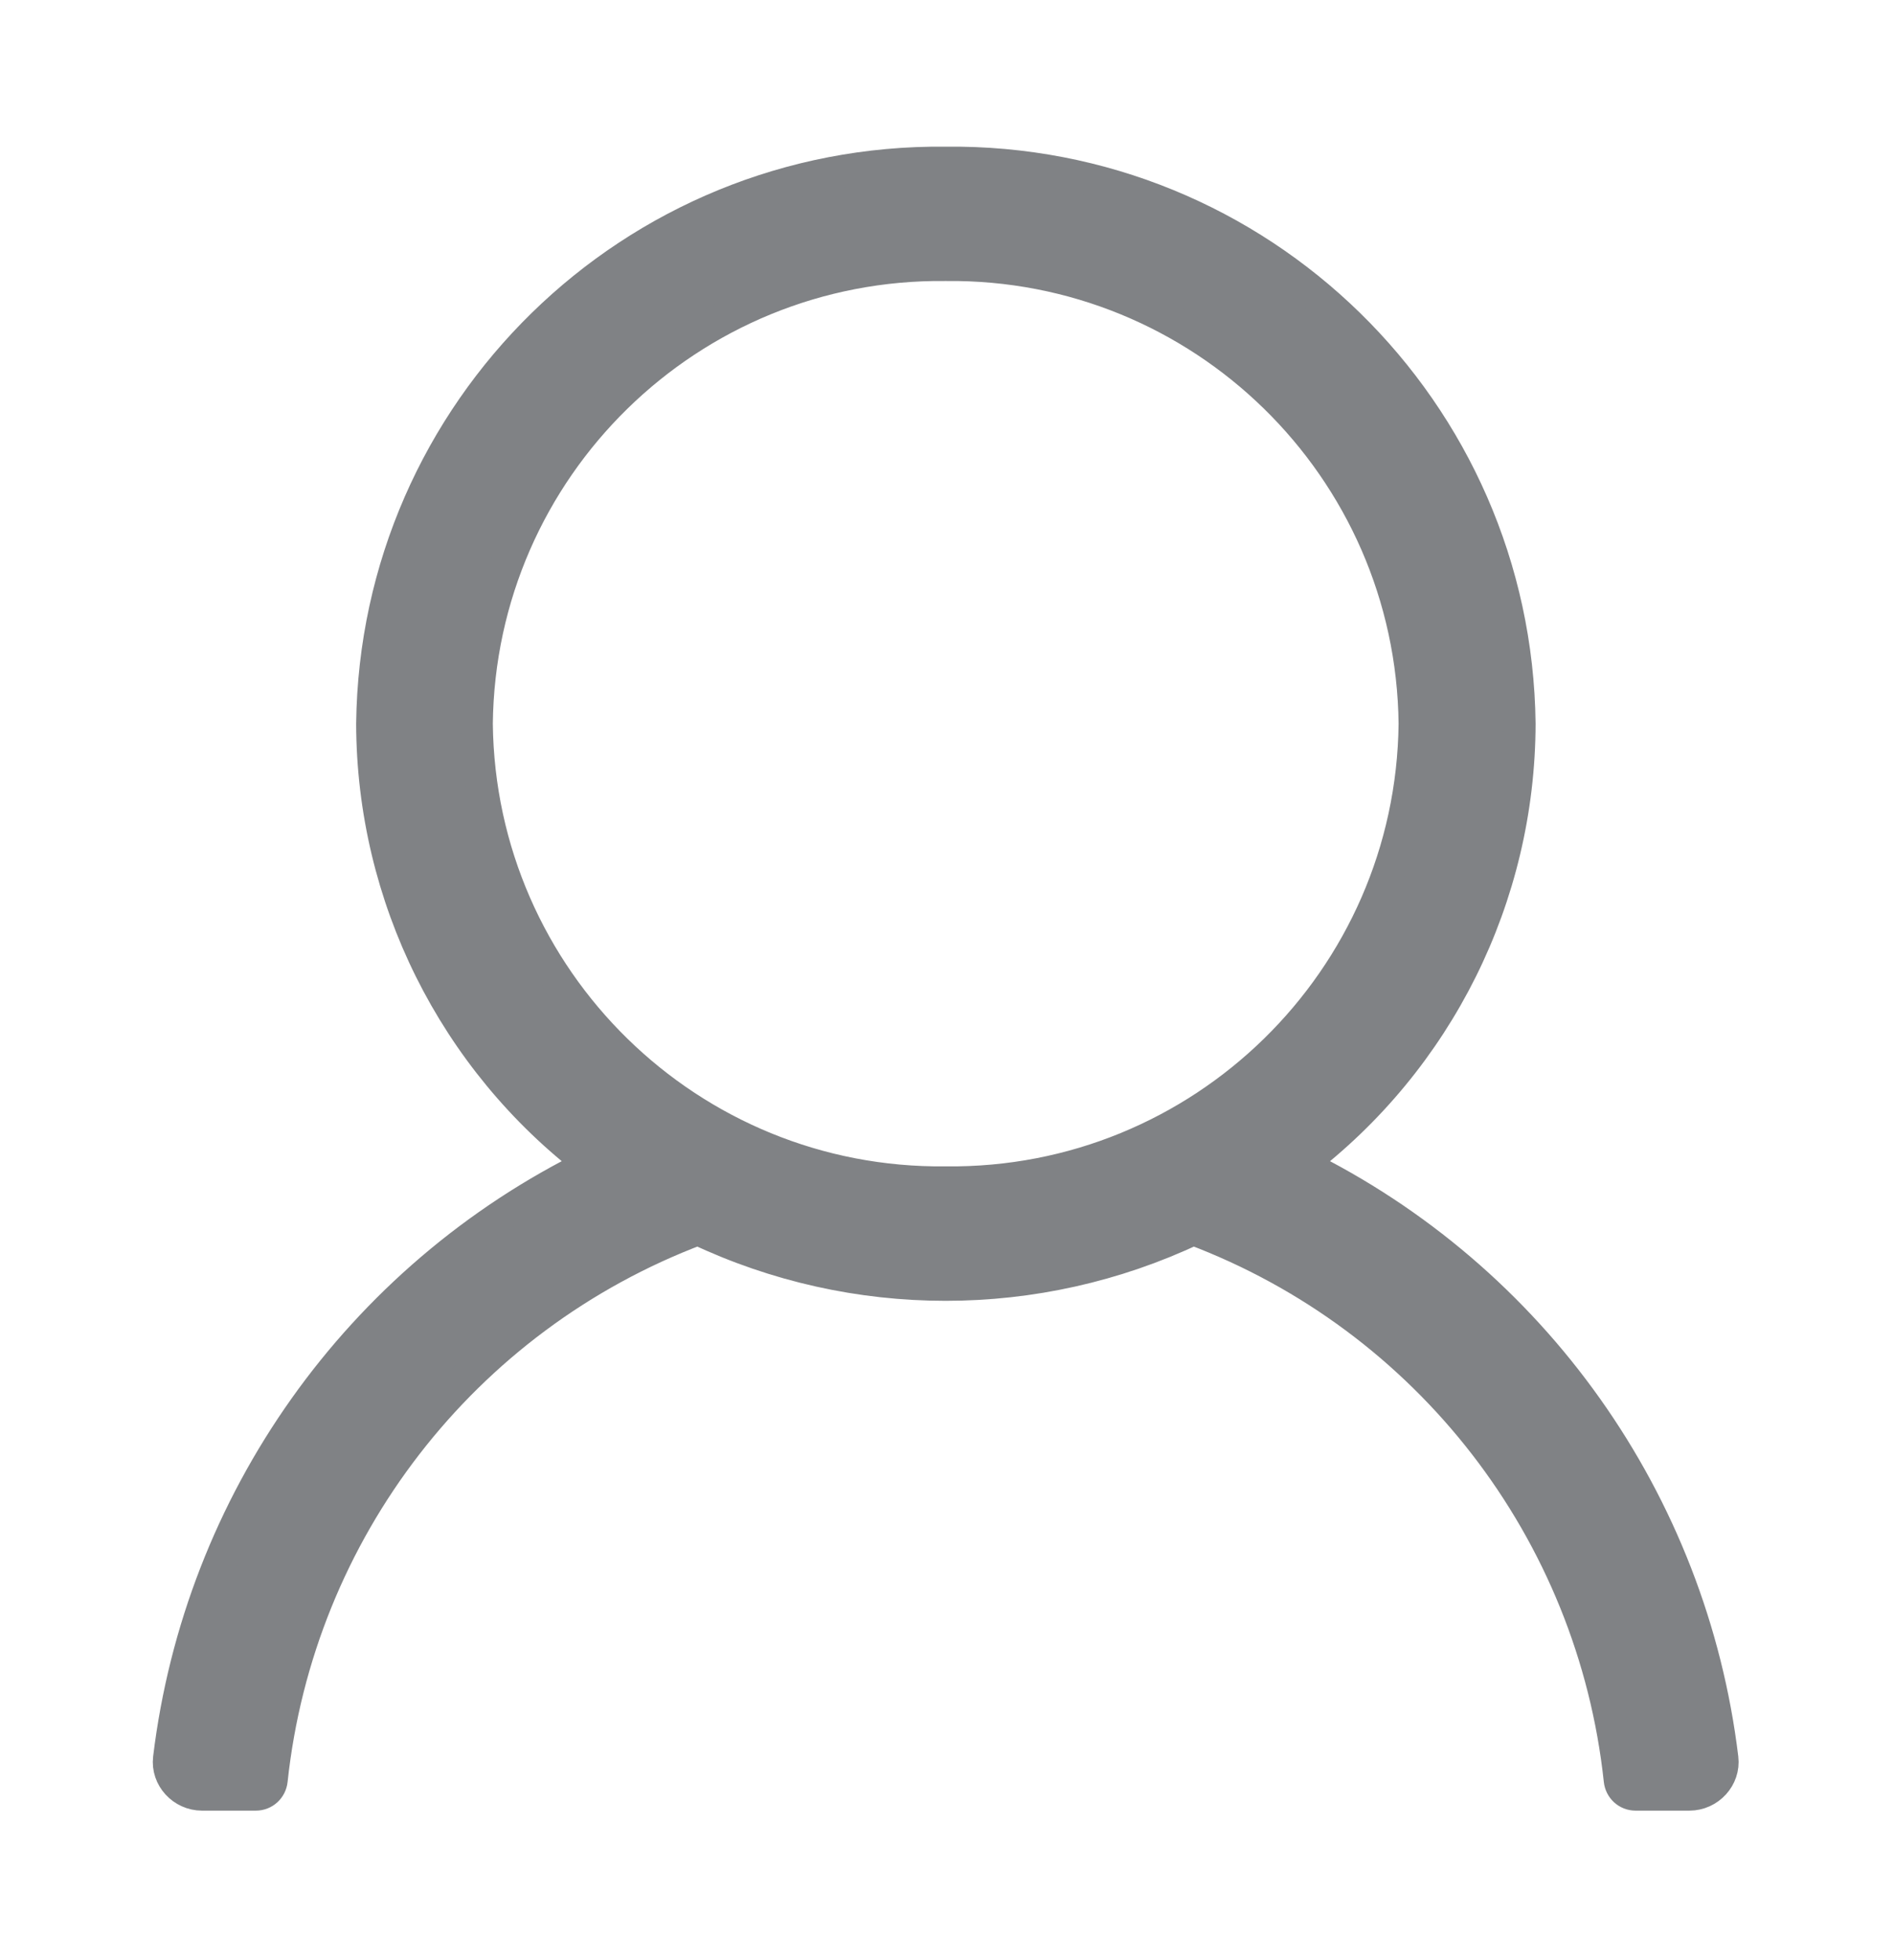
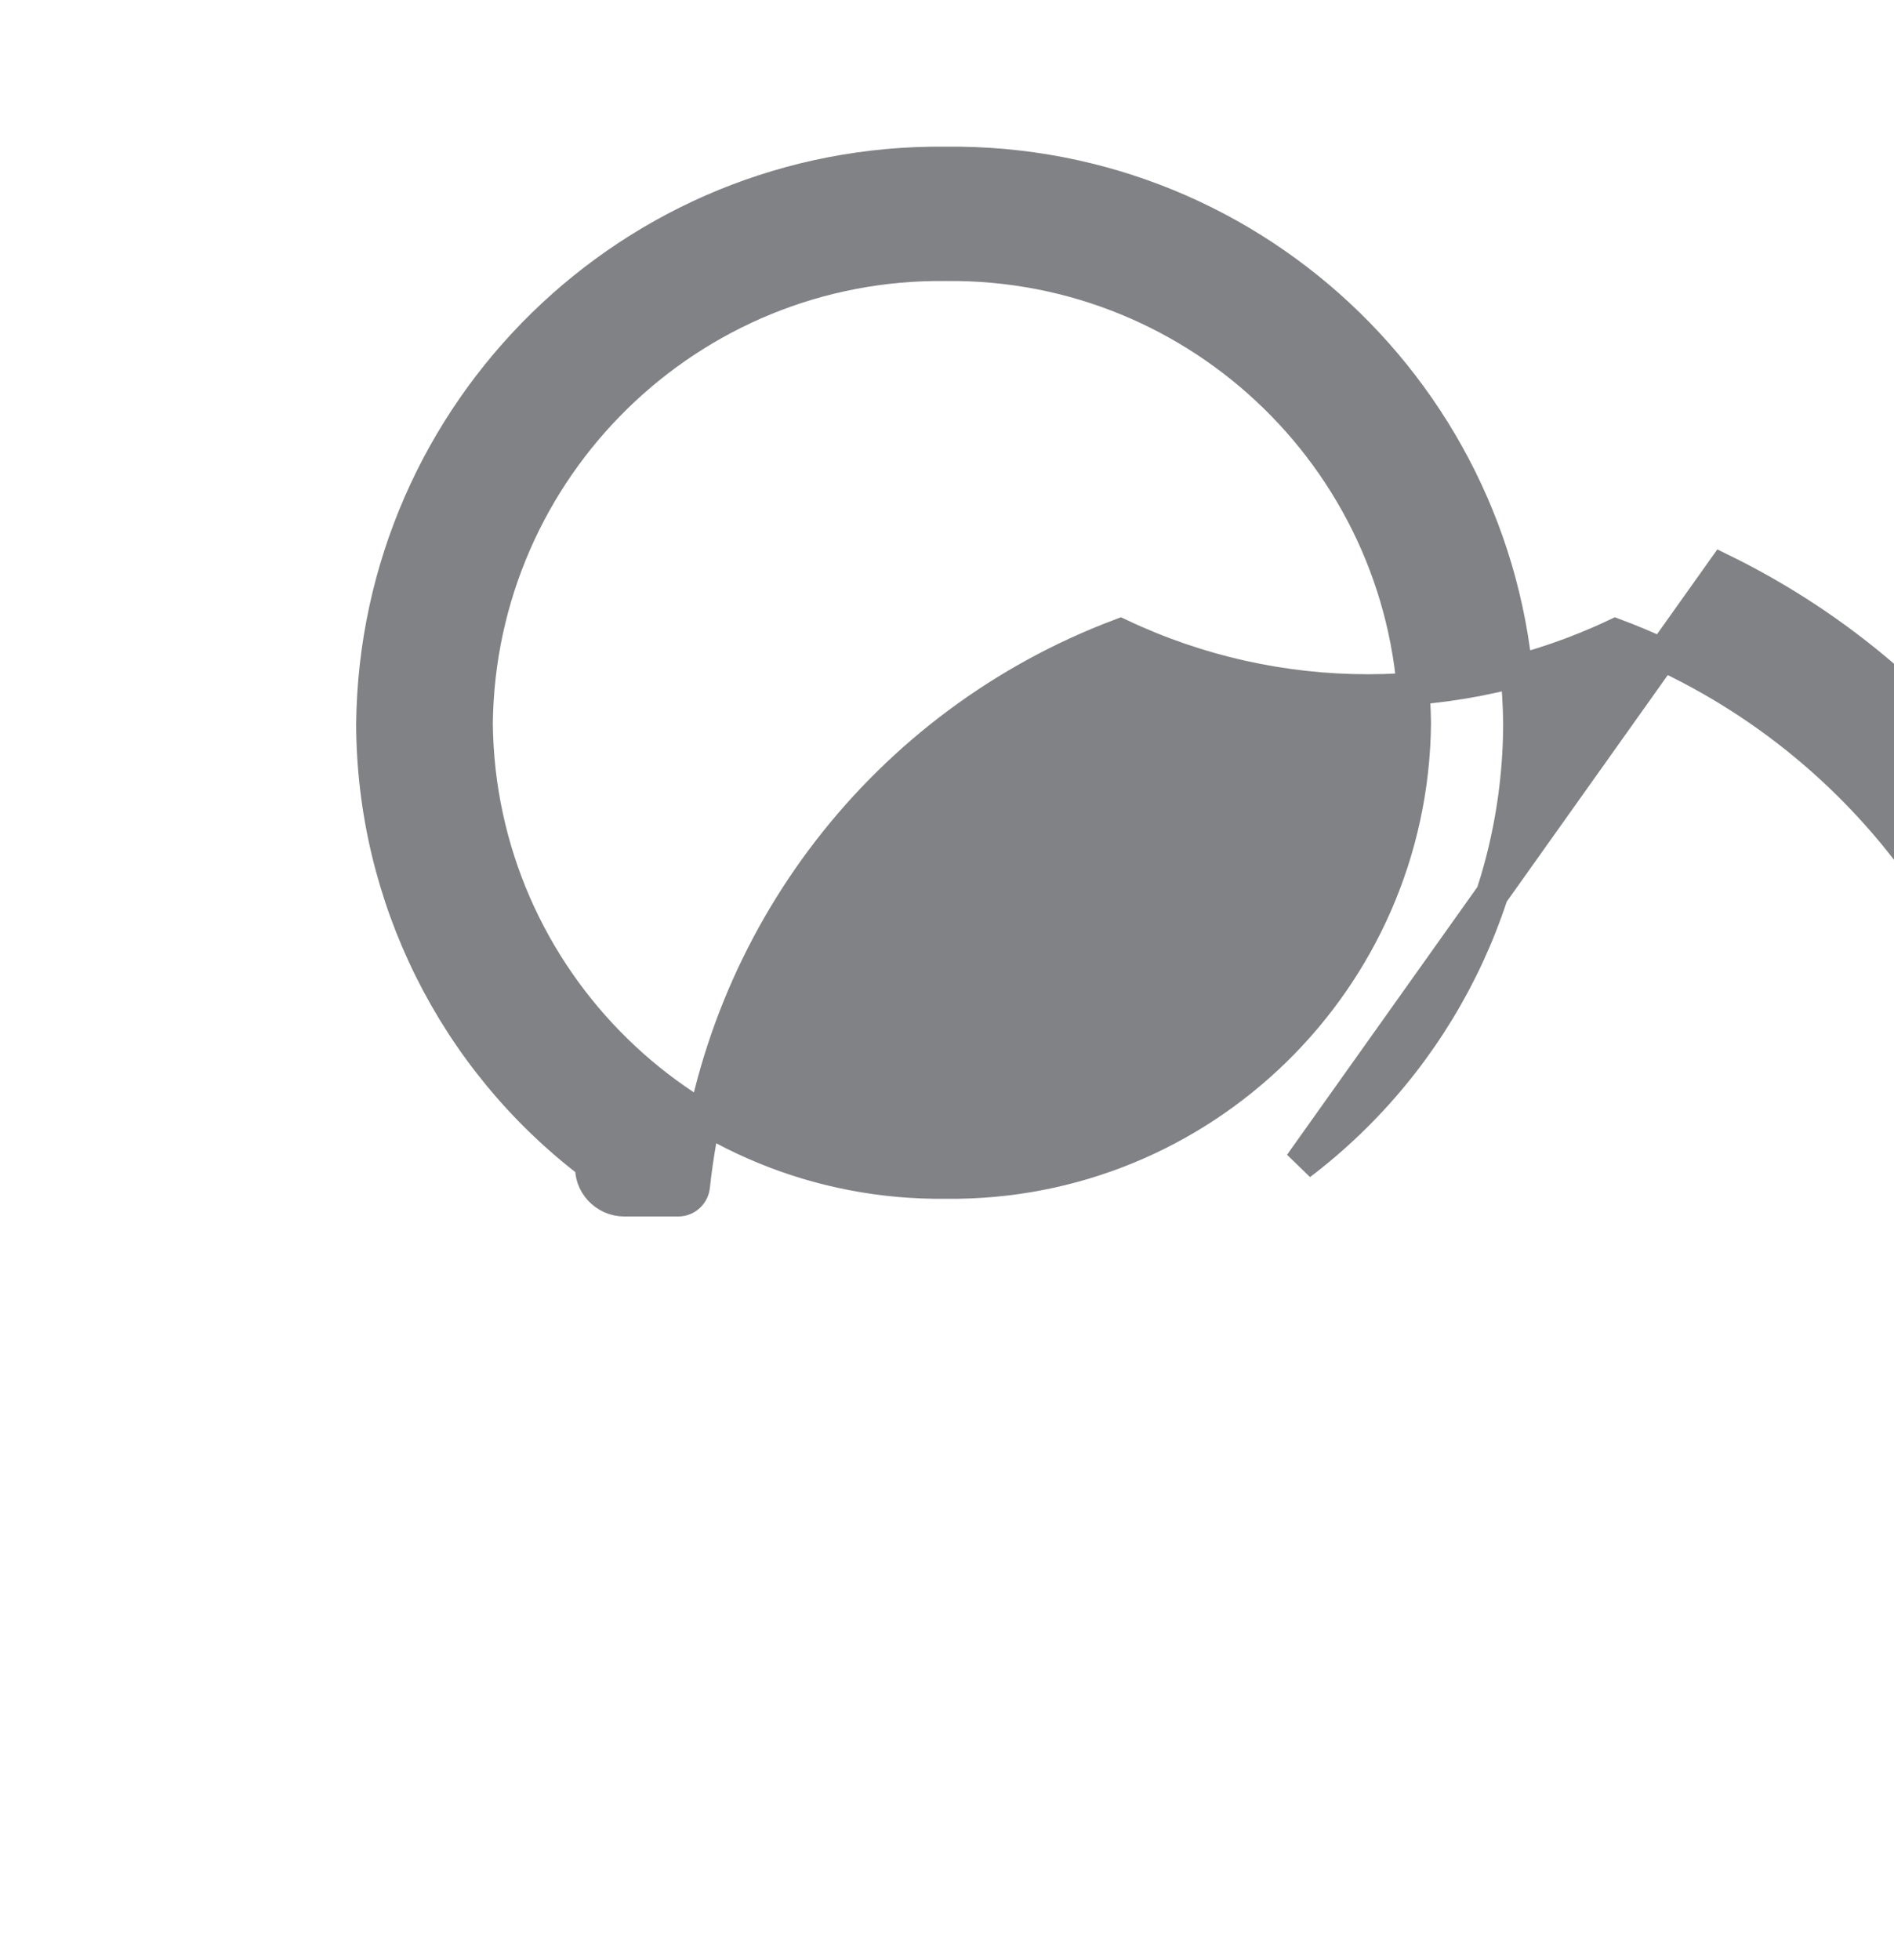
<svg xmlns="http://www.w3.org/2000/svg" width="29" height="30" viewBox="0 0 242 252" version="1.1">
-   <path d="M120.833,152.034c-32.95,0.367 -59.966,-26.042 -60.333,-58.992c0.367,-32.958 27.383,-59.366 60.333,-59c32.95,-0.366 59.967,26.042 60.334,59c-0.367,32.95 -27.384,59.359 -60.334,58.992Zm45.6,-2.367c17.709,-13.45 28.134,-34.391 28.184,-56.625c-0.467,-40.283 -33.5,-72.566 -73.784,-72.1c-40.266,-0.441 -73.266,31.834 -73.741,72.1c0.058,22.234 10.483,43.175 28.191,56.625c-29.958,14.667 -50.325,43.475 -54.316,76.384c-0.3,2.466 1.725,4.641 4.208,4.641l6.933,0c1.05,0 1.9,-0.791 2.009,-1.833c3.433,-32.025 24.608,-59.467 54.85,-70.858c20.166,9.533 43.541,9.533 63.708,0c30.25,11.383 51.442,38.825 54.875,70.858c0.108,1.042 0.958,1.833 2.008,1.833l6.934,0c2.483,0 4.508,-2.175 4.208,-4.641c-3.983,-32.892 -24.333,-61.7 -54.267,-76.384Z" style="fill:#808285;fill-rule:nonzero;stroke:#808285;stroke-width:4.17px;" />
+   <path d="M120.833,152.034c-32.95,0.367 -59.966,-26.042 -60.333,-58.992c0.367,-32.958 27.383,-59.366 60.333,-59c32.95,-0.366 59.967,26.042 60.334,59c-0.367,32.95 -27.384,59.359 -60.334,58.992Zm45.6,-2.367c17.709,-13.45 28.134,-34.391 28.184,-56.625c-0.467,-40.283 -33.5,-72.566 -73.784,-72.1c-40.266,-0.441 -73.266,31.834 -73.741,72.1c0.058,22.234 10.483,43.175 28.191,56.625c-0.3,2.466 1.725,4.641 4.208,4.641l6.933,0c1.05,0 1.9,-0.791 2.009,-1.833c3.433,-32.025 24.608,-59.467 54.85,-70.858c20.166,9.533 43.541,9.533 63.708,0c30.25,11.383 51.442,38.825 54.875,70.858c0.108,1.042 0.958,1.833 2.008,1.833l6.934,0c2.483,0 4.508,-2.175 4.208,-4.641c-3.983,-32.892 -24.333,-61.7 -54.267,-76.384Z" style="fill:#808285;fill-rule:nonzero;stroke:#808285;stroke-width:4.17px;" />
</svg>